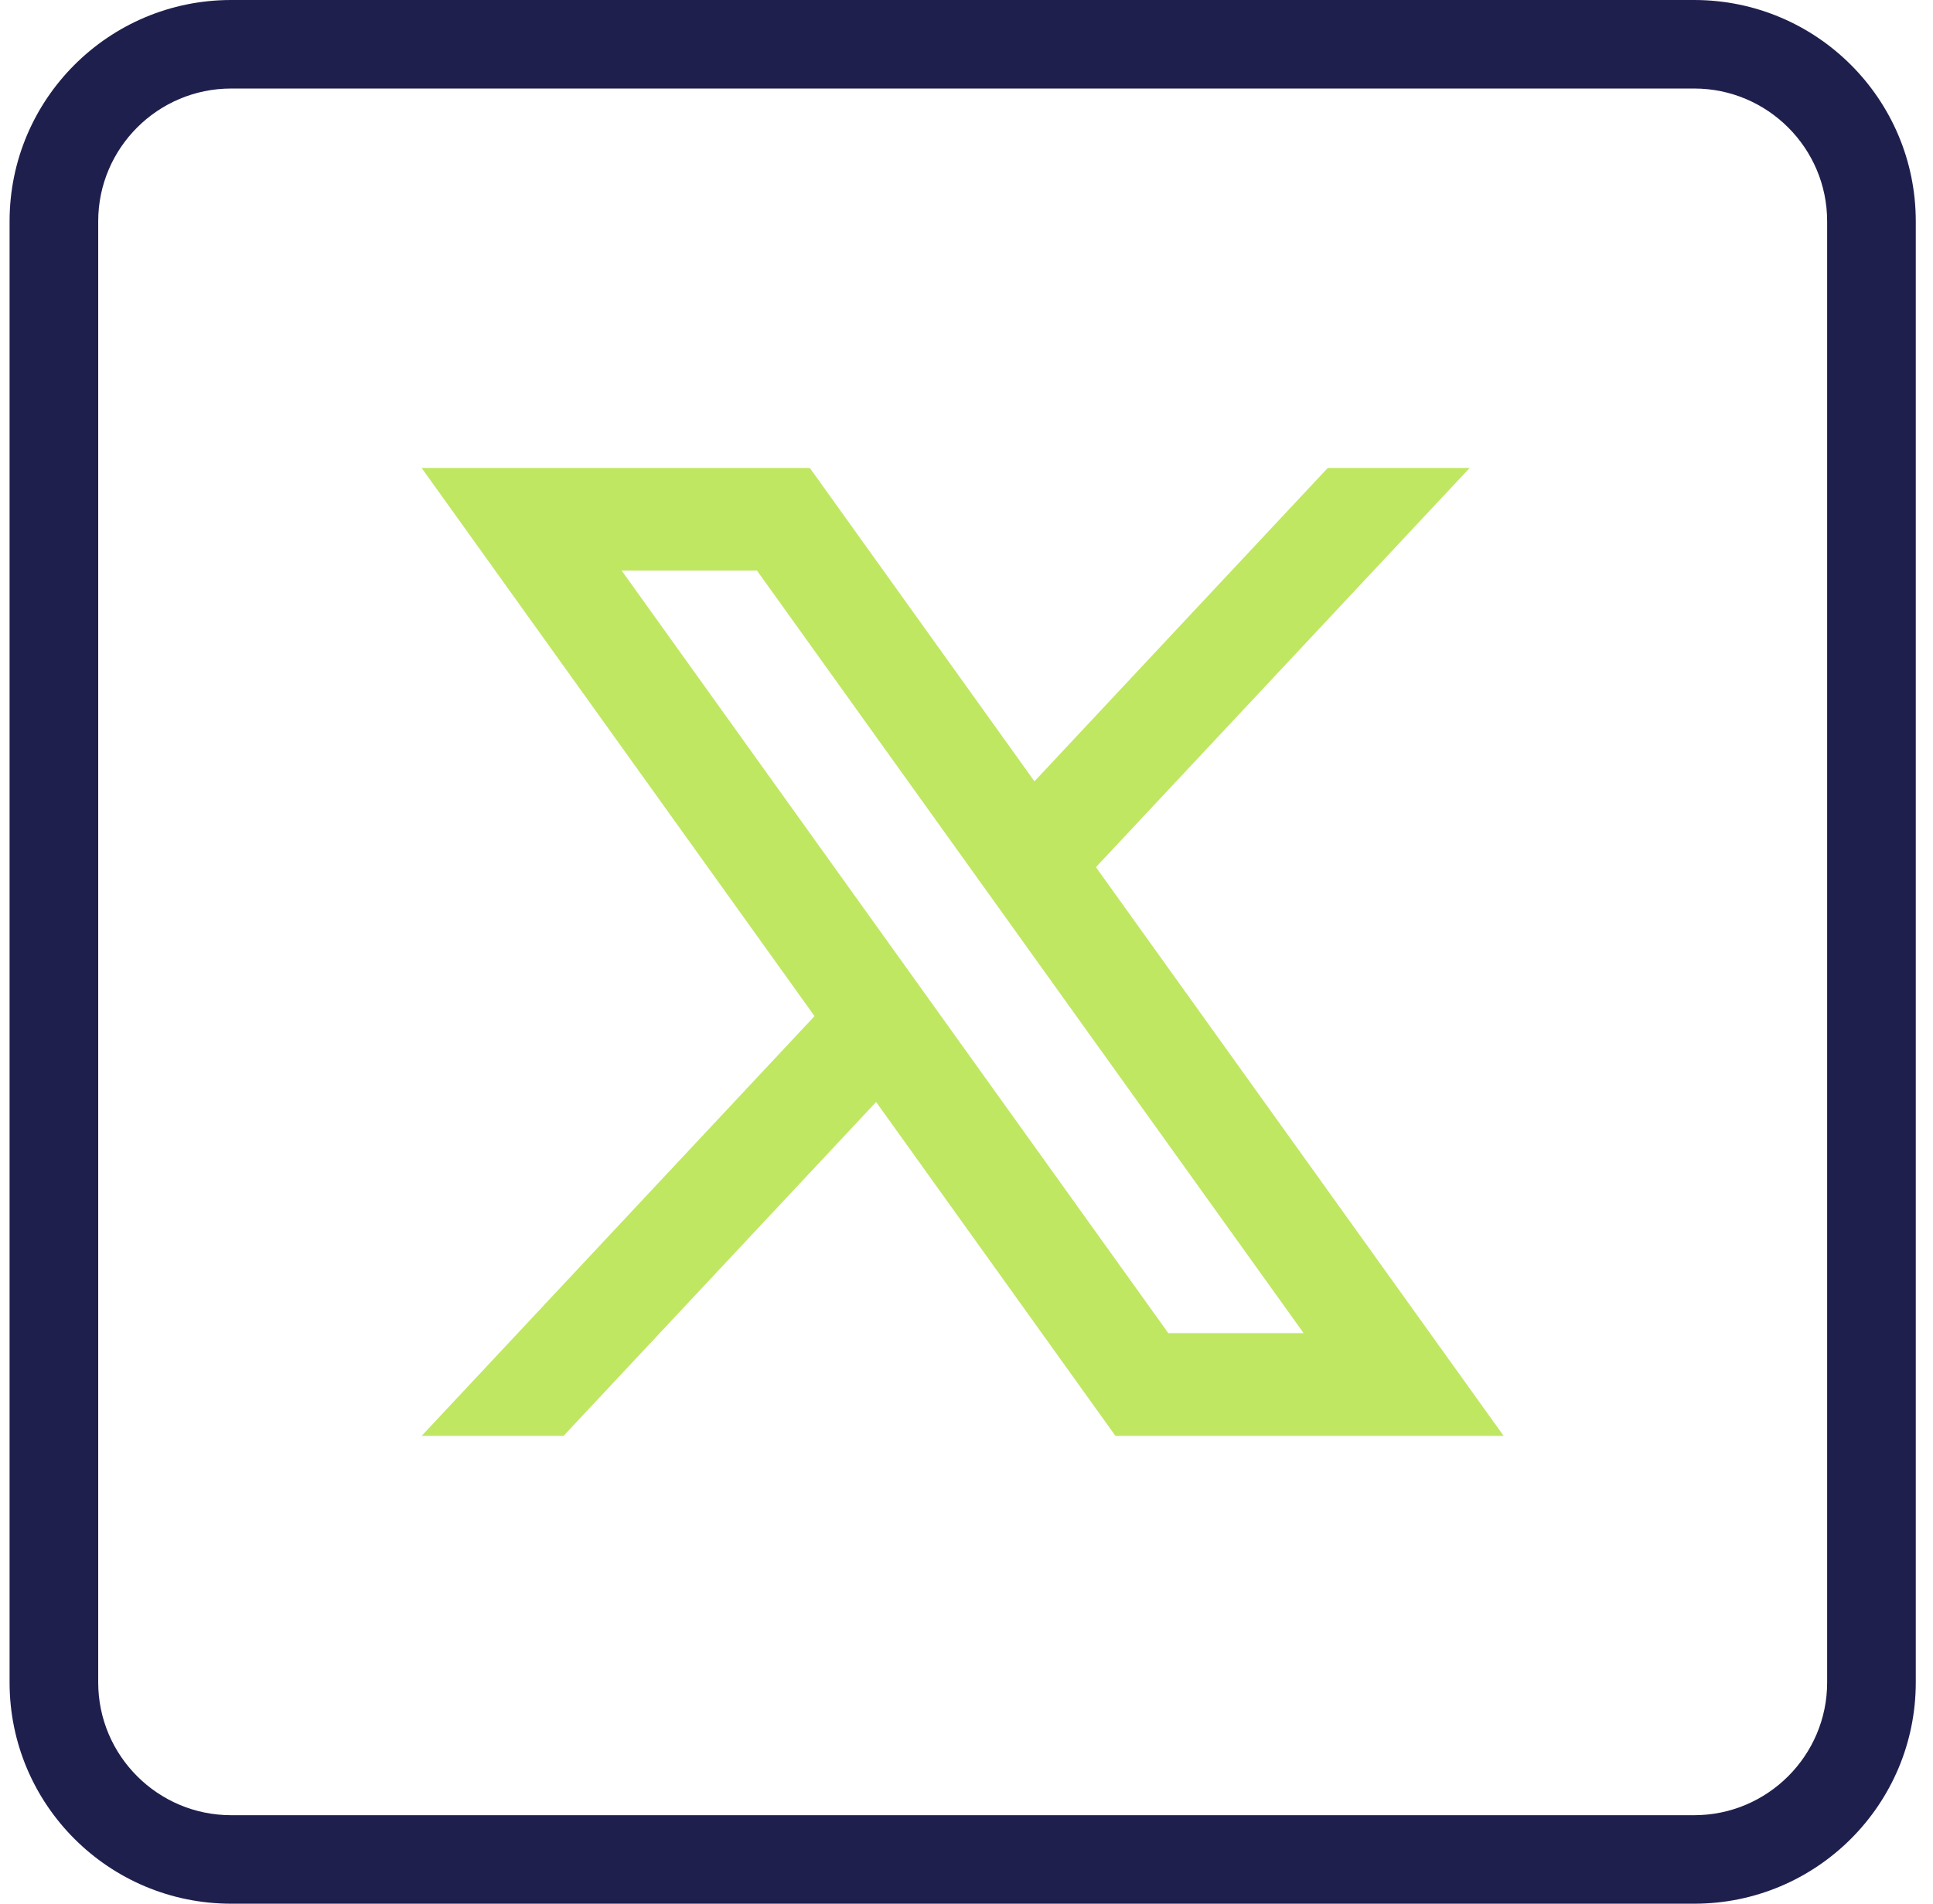
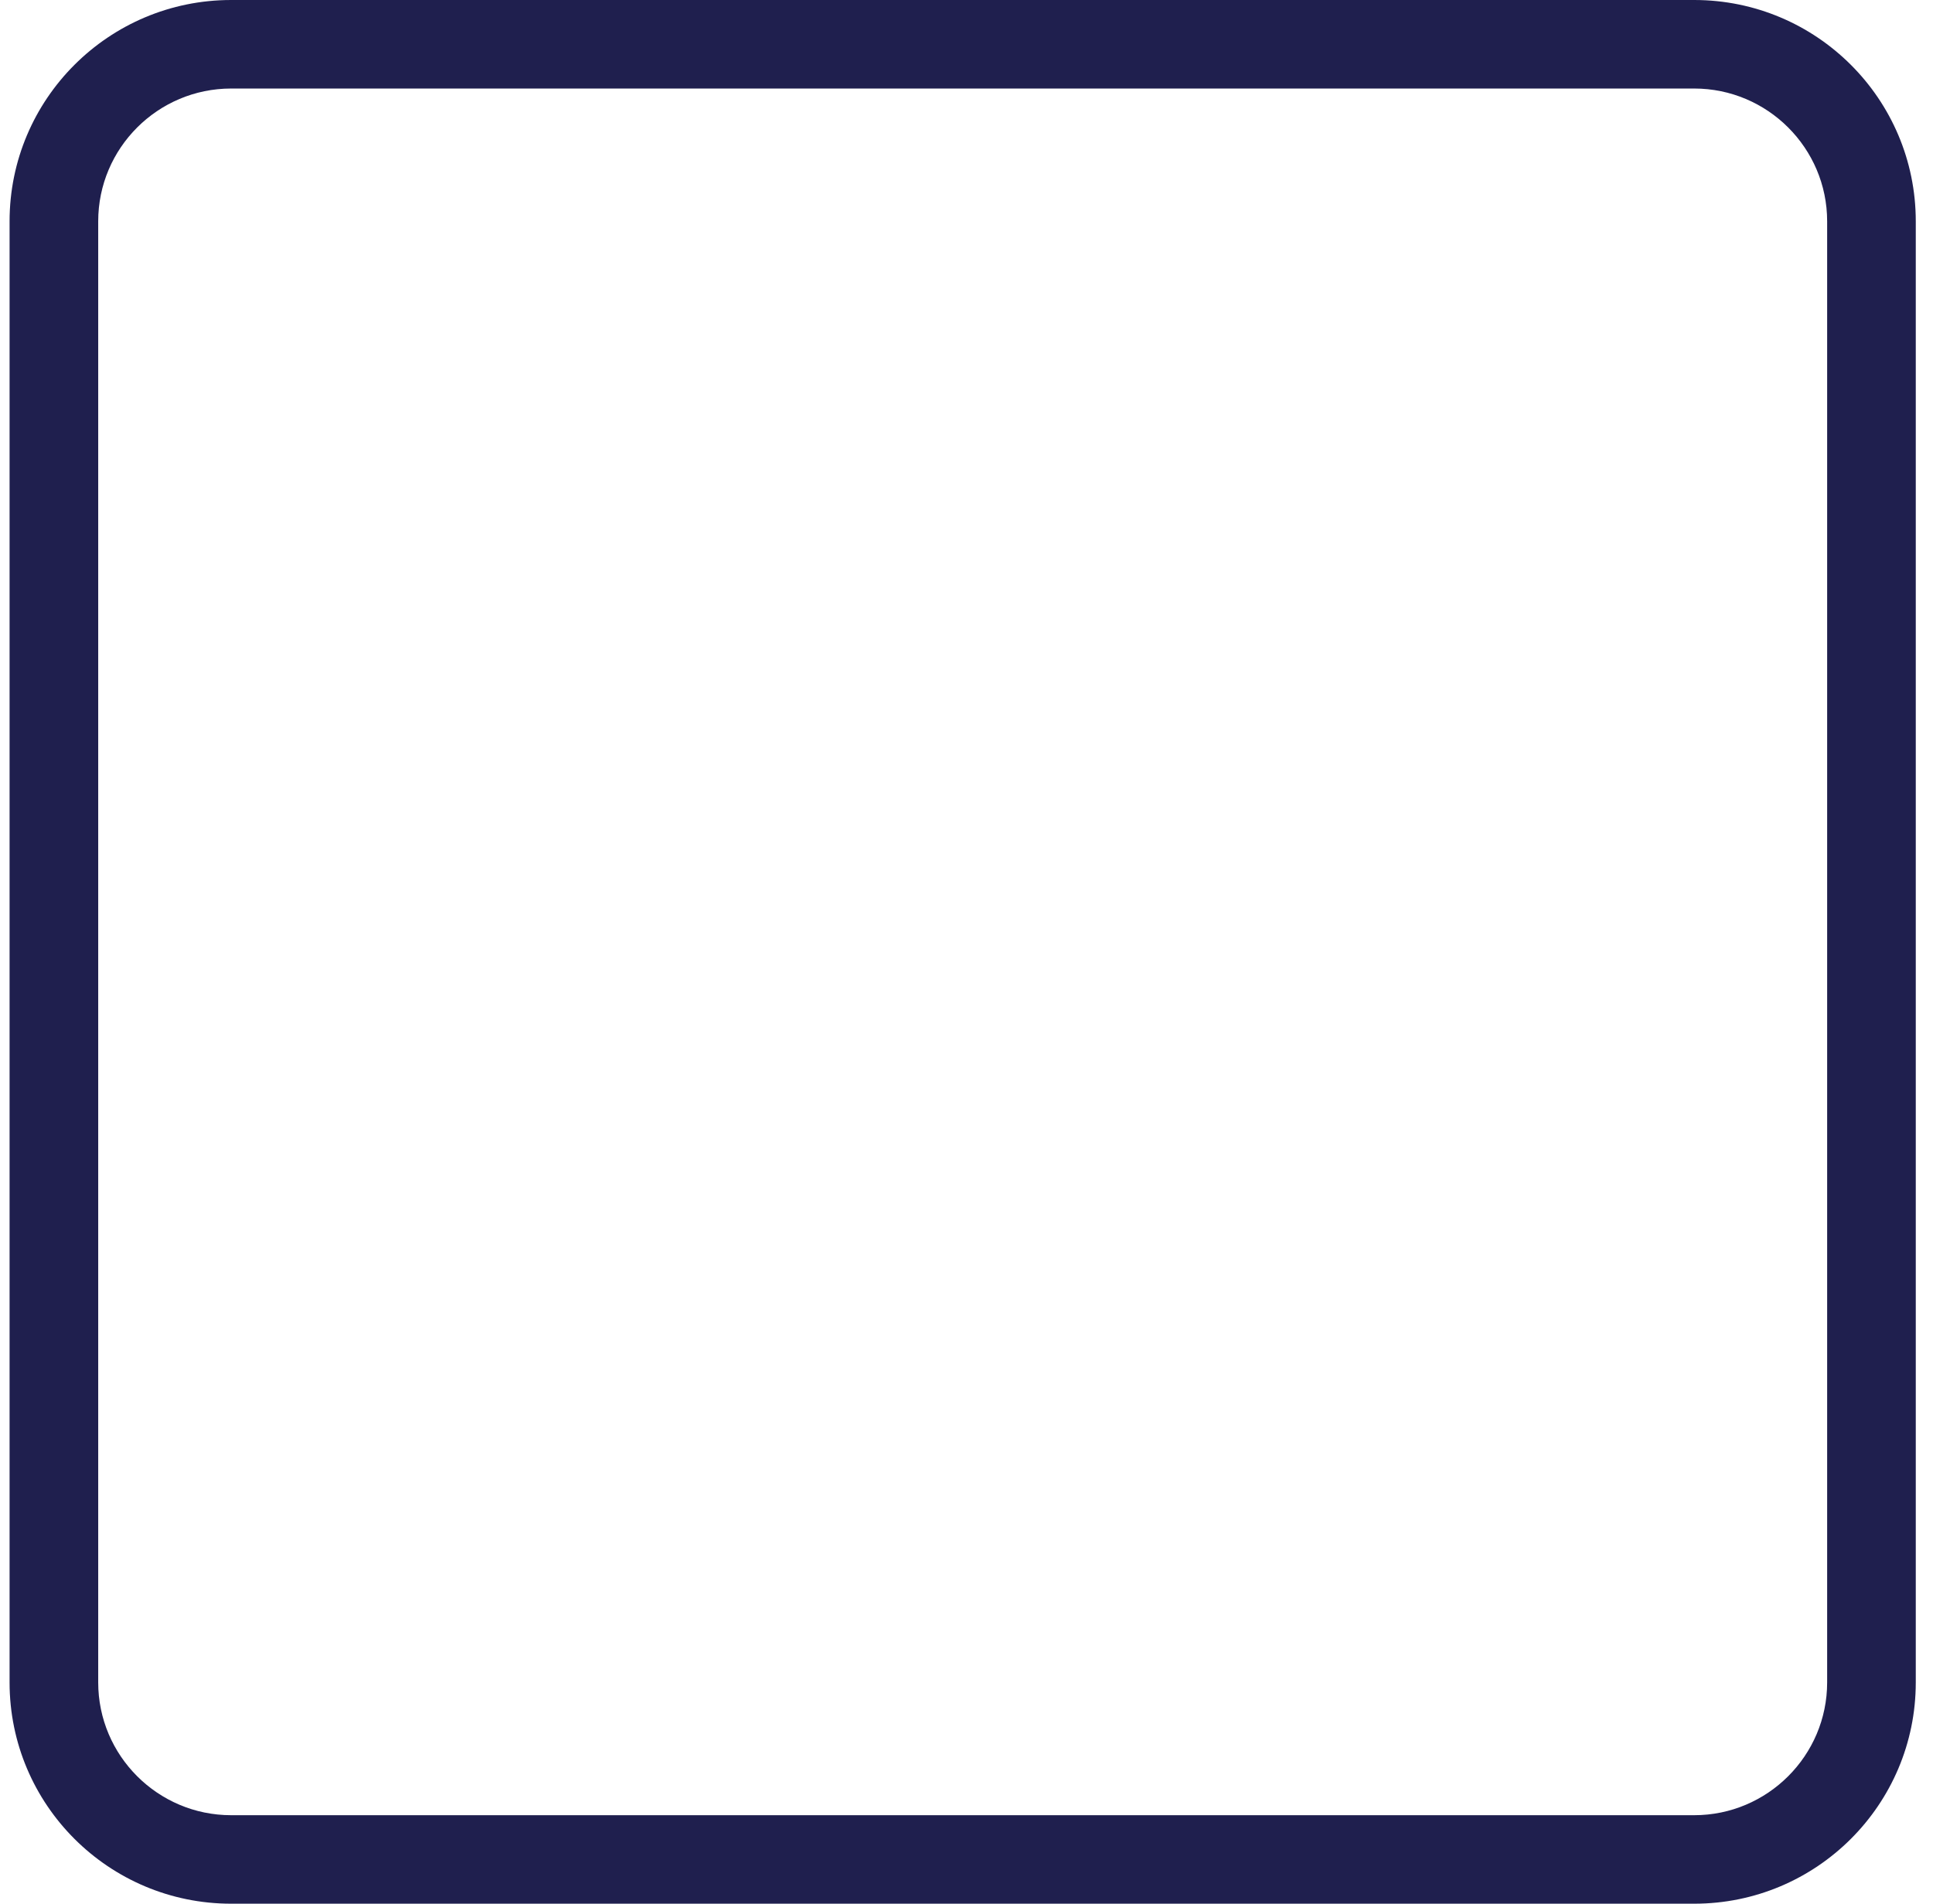
<svg xmlns="http://www.w3.org/2000/svg" width="67" height="66" viewBox="0 0 67 66" fill="none">
  <path d="M58.723 0H8.012C3.771 0 0.332 3.436 0.332 7.672V58.327C0.332 62.563 3.771 65.998 8.012 65.998H58.723C62.964 65.998 66.403 62.563 66.403 58.327V7.672C66.403 3.436 62.964 0 58.723 0ZM63.331 58.327C63.331 60.864 61.263 62.93 58.723 62.93H8.012C5.471 62.93 3.404 60.864 3.404 58.327V7.672C3.404 5.134 5.471 3.069 8.012 3.069H58.723C61.263 3.069 63.331 5.134 63.331 7.672V58.327Z" fill="#1F1F4E" />
-   <path d="M37.987 30.062L50.941 16.223H46.022L35.855 27.087L28.069 16.223H14.614L28.233 35.227L14.614 49.78H19.533L30.367 38.204L38.663 49.78H52.118L37.987 30.064V30.062ZM21.547 19.781H26.238L45.186 46.218H40.495L21.547 19.781Z" fill="#BFE762" />
</svg>